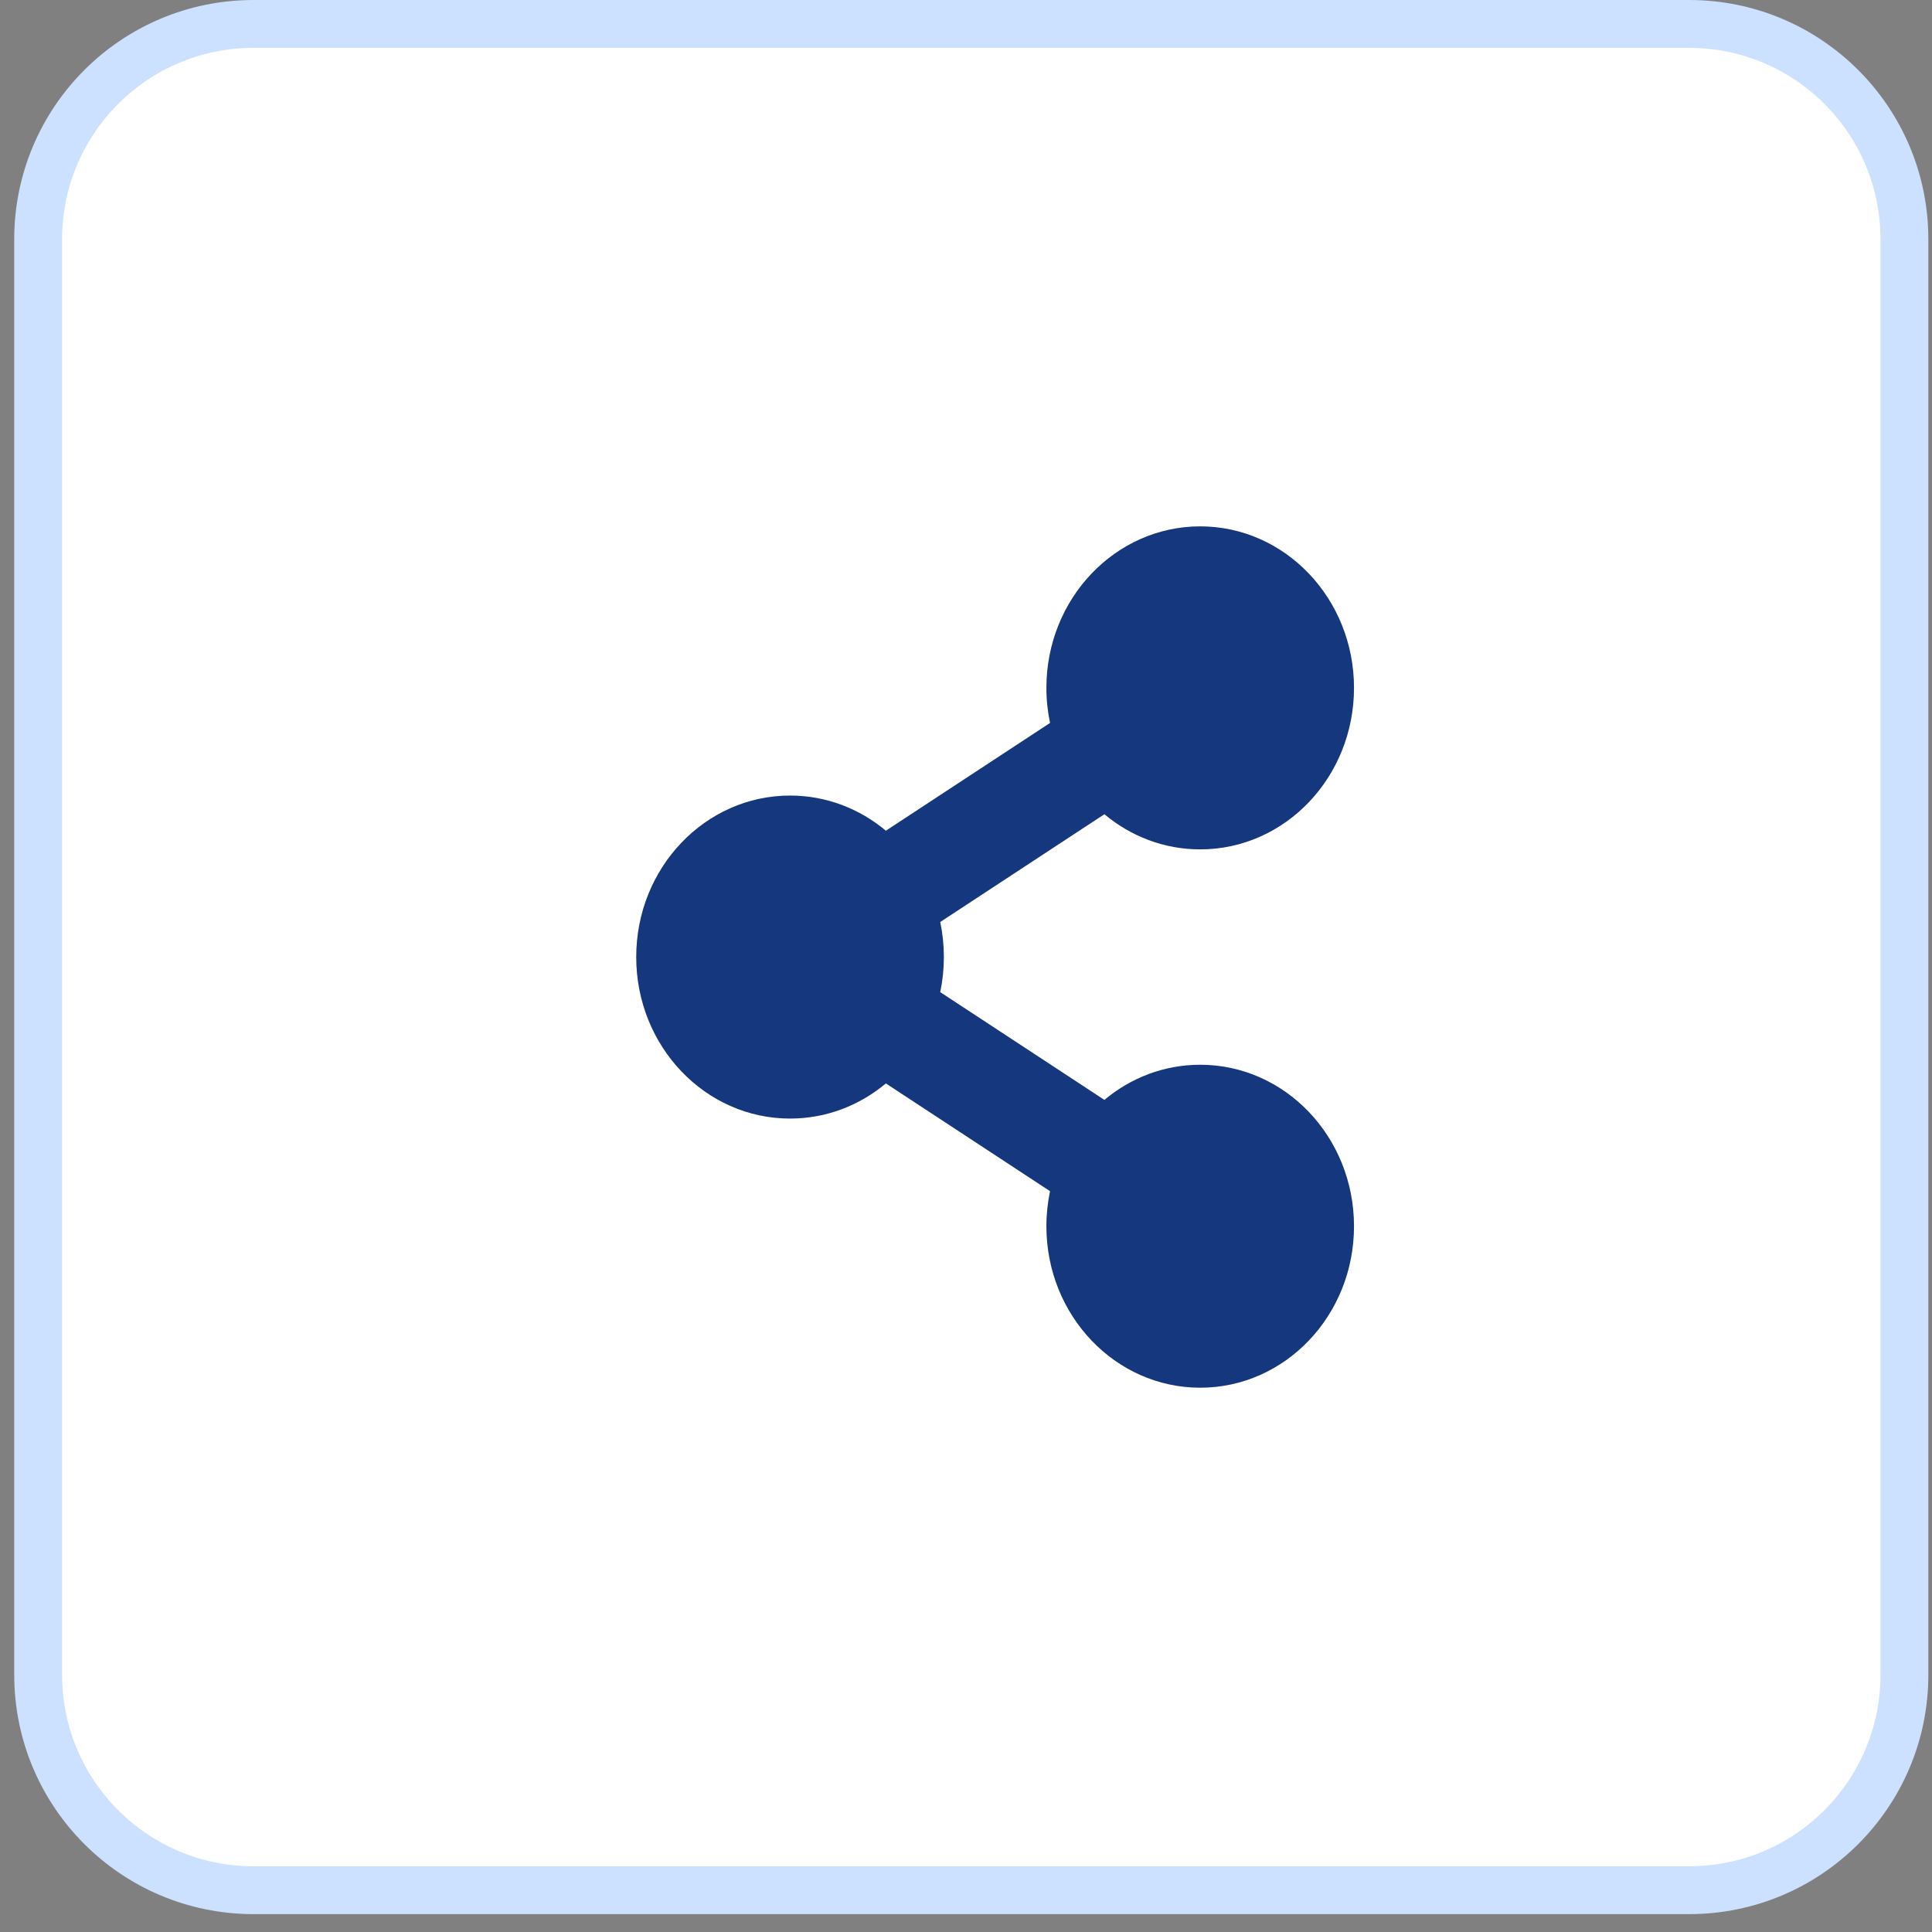
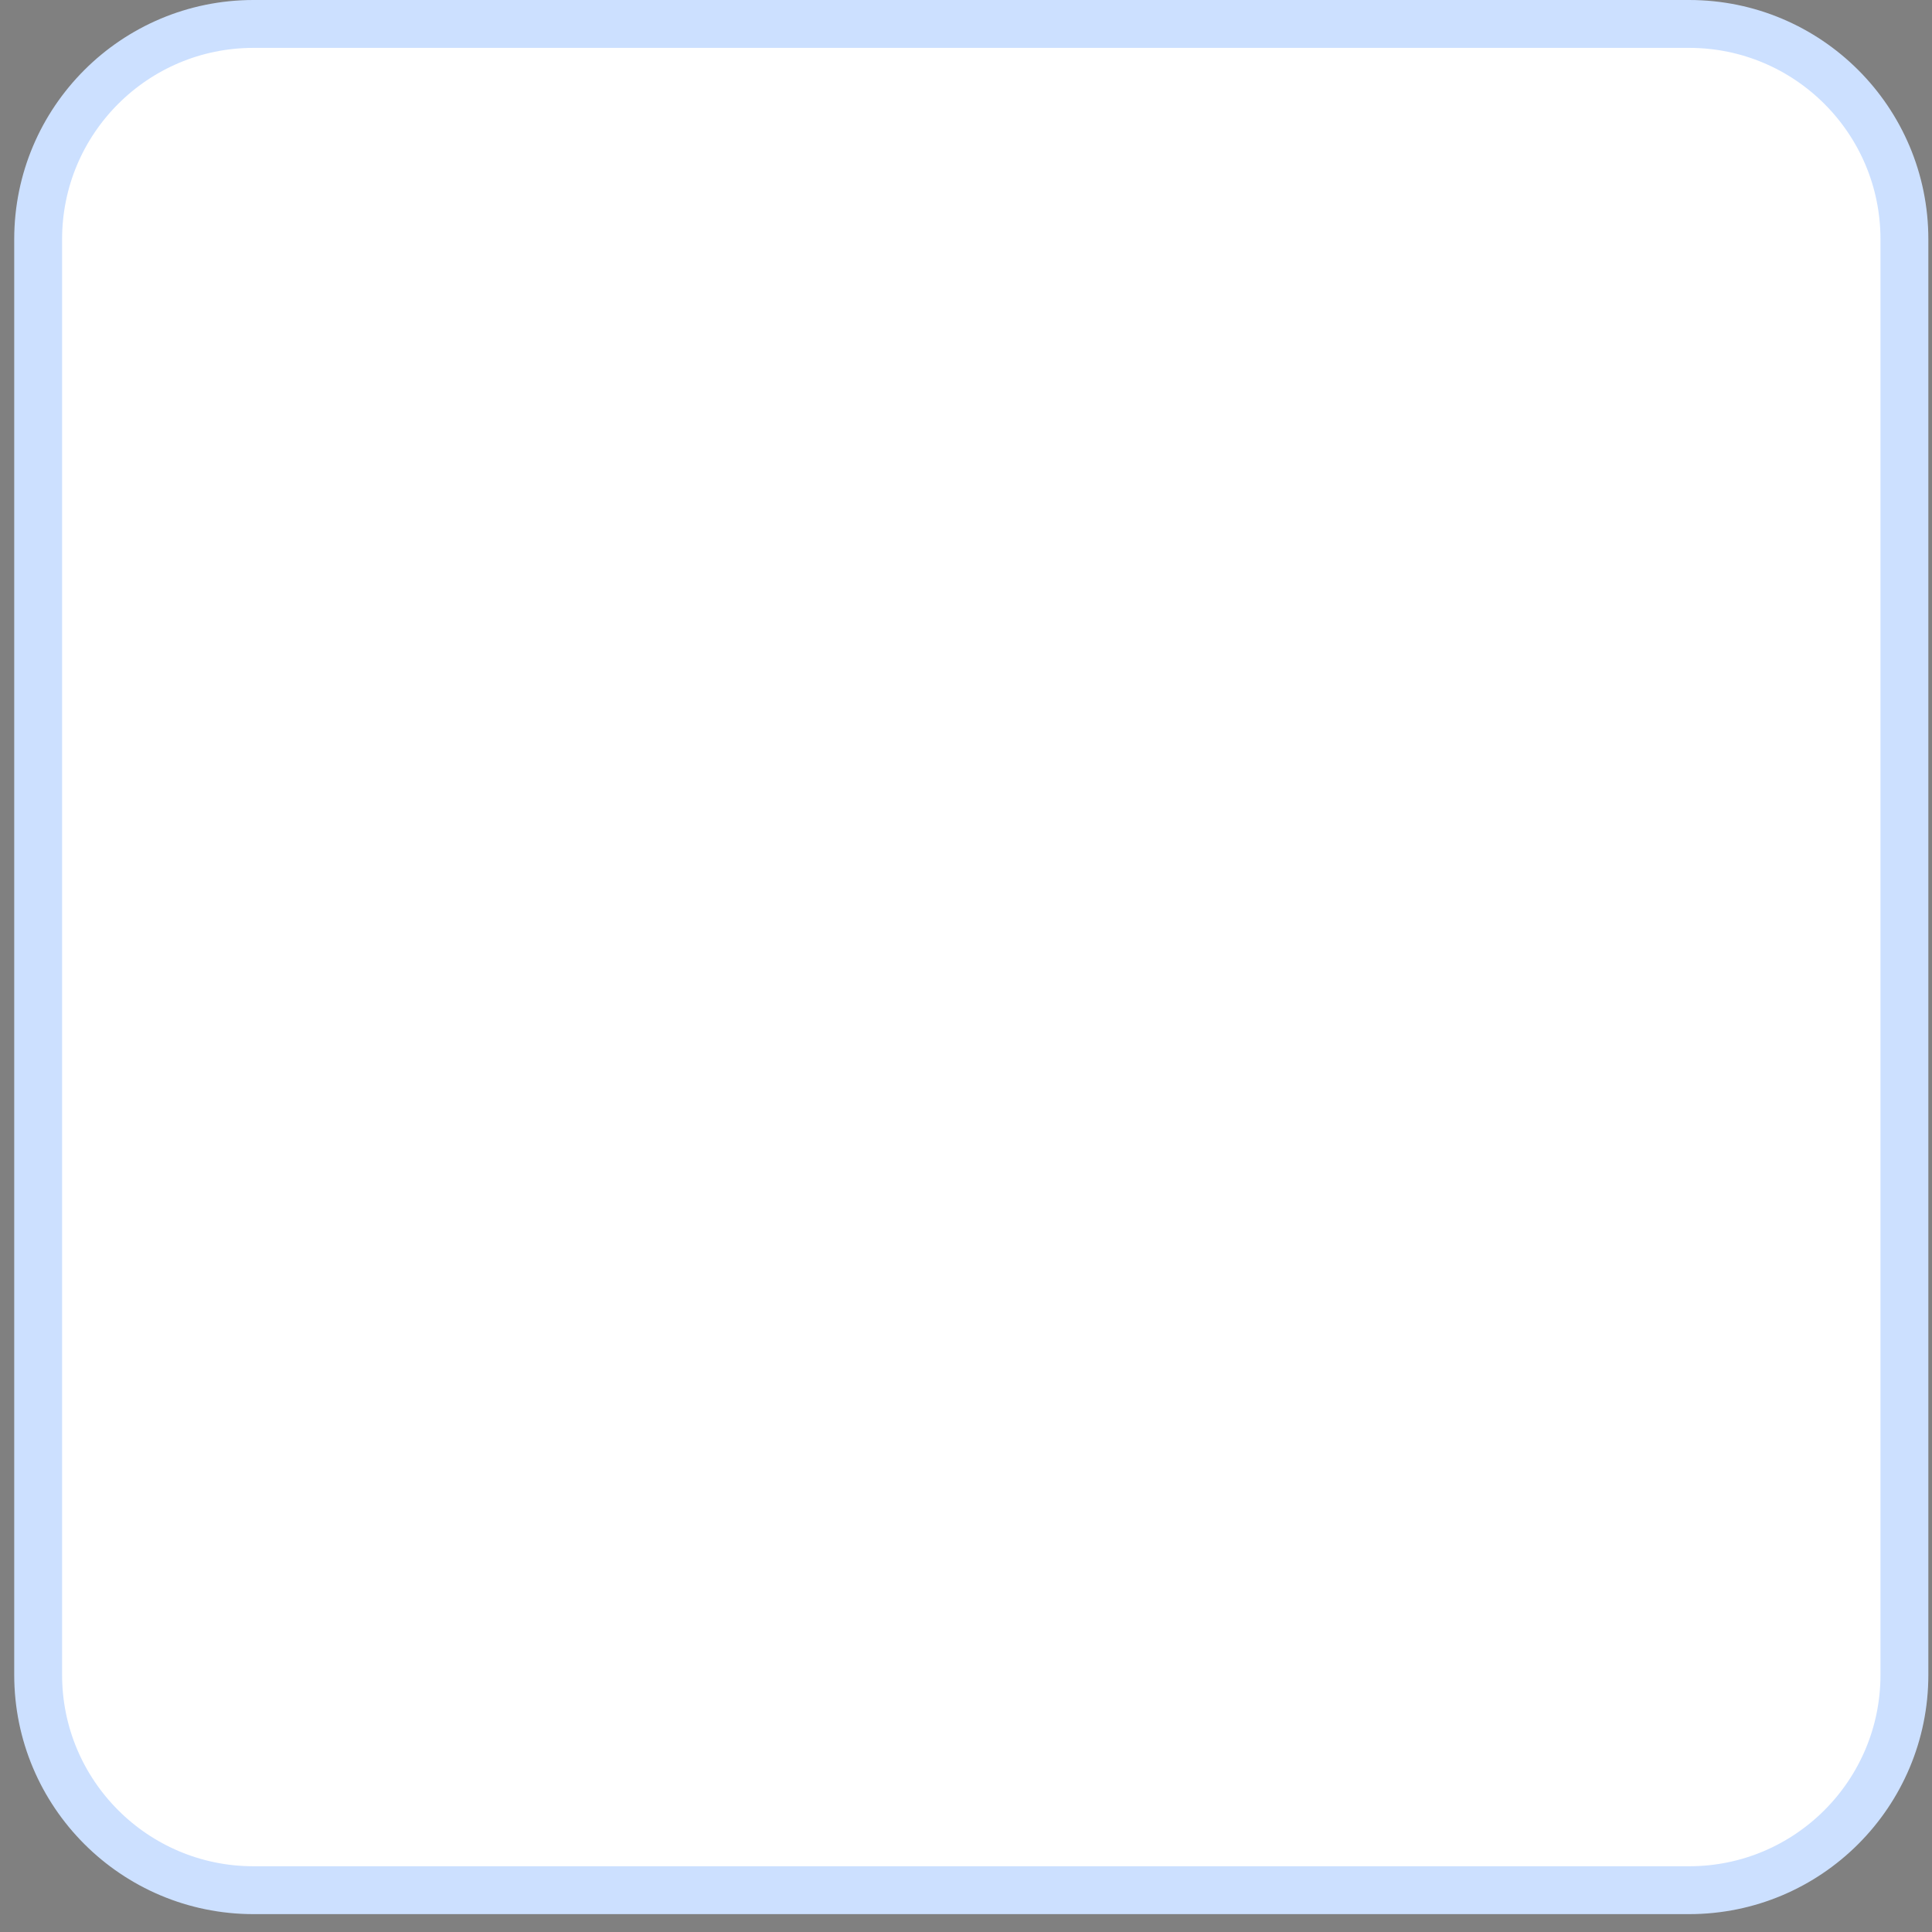
<svg xmlns="http://www.w3.org/2000/svg" width="36" height="36" viewBox="0 0 36 36" fill="none">
  <rect x="0" y="0" width="36" height="36" fill="#808080" stroke="none" />
  <path d="M0.711 4.458C0.711 2.242 2.508 0.446 4.724 0.446H31.474C33.69 0.446 35.486 2.242 35.486 4.458V31.208C35.486 33.424 33.69 35.221 31.474 35.221H4.724C2.508 35.221 0.711 33.424 0.711 31.208V4.458Z" fill="white" stroke="#CCE0FF" stroke-width="0.892" />
-   <path d="M22.364 19.84C21.689 19.84 21.069 20.085 20.579 20.495L17.52 18.487C17.61 18.056 17.61 17.61 17.52 17.18L20.579 15.172C21.069 15.582 21.689 15.827 22.364 15.827C23.947 15.827 25.23 14.48 25.23 12.818C25.23 11.156 23.947 9.808 22.364 9.808C20.782 9.808 19.498 11.156 19.498 12.818C19.498 13.042 19.522 13.261 19.566 13.471L16.507 15.479C16.017 15.069 15.396 14.824 14.722 14.824C13.139 14.824 11.855 16.171 11.855 17.833C11.855 19.495 13.139 20.843 14.722 20.843C15.396 20.843 16.017 20.598 16.507 20.188L19.566 22.196C19.521 22.41 19.498 22.629 19.498 22.849C19.498 24.511 20.782 25.858 22.364 25.858C23.947 25.858 25.23 24.511 25.23 22.849C25.23 21.187 23.947 19.84 22.364 19.84Z" fill="#14377D" />
</svg>